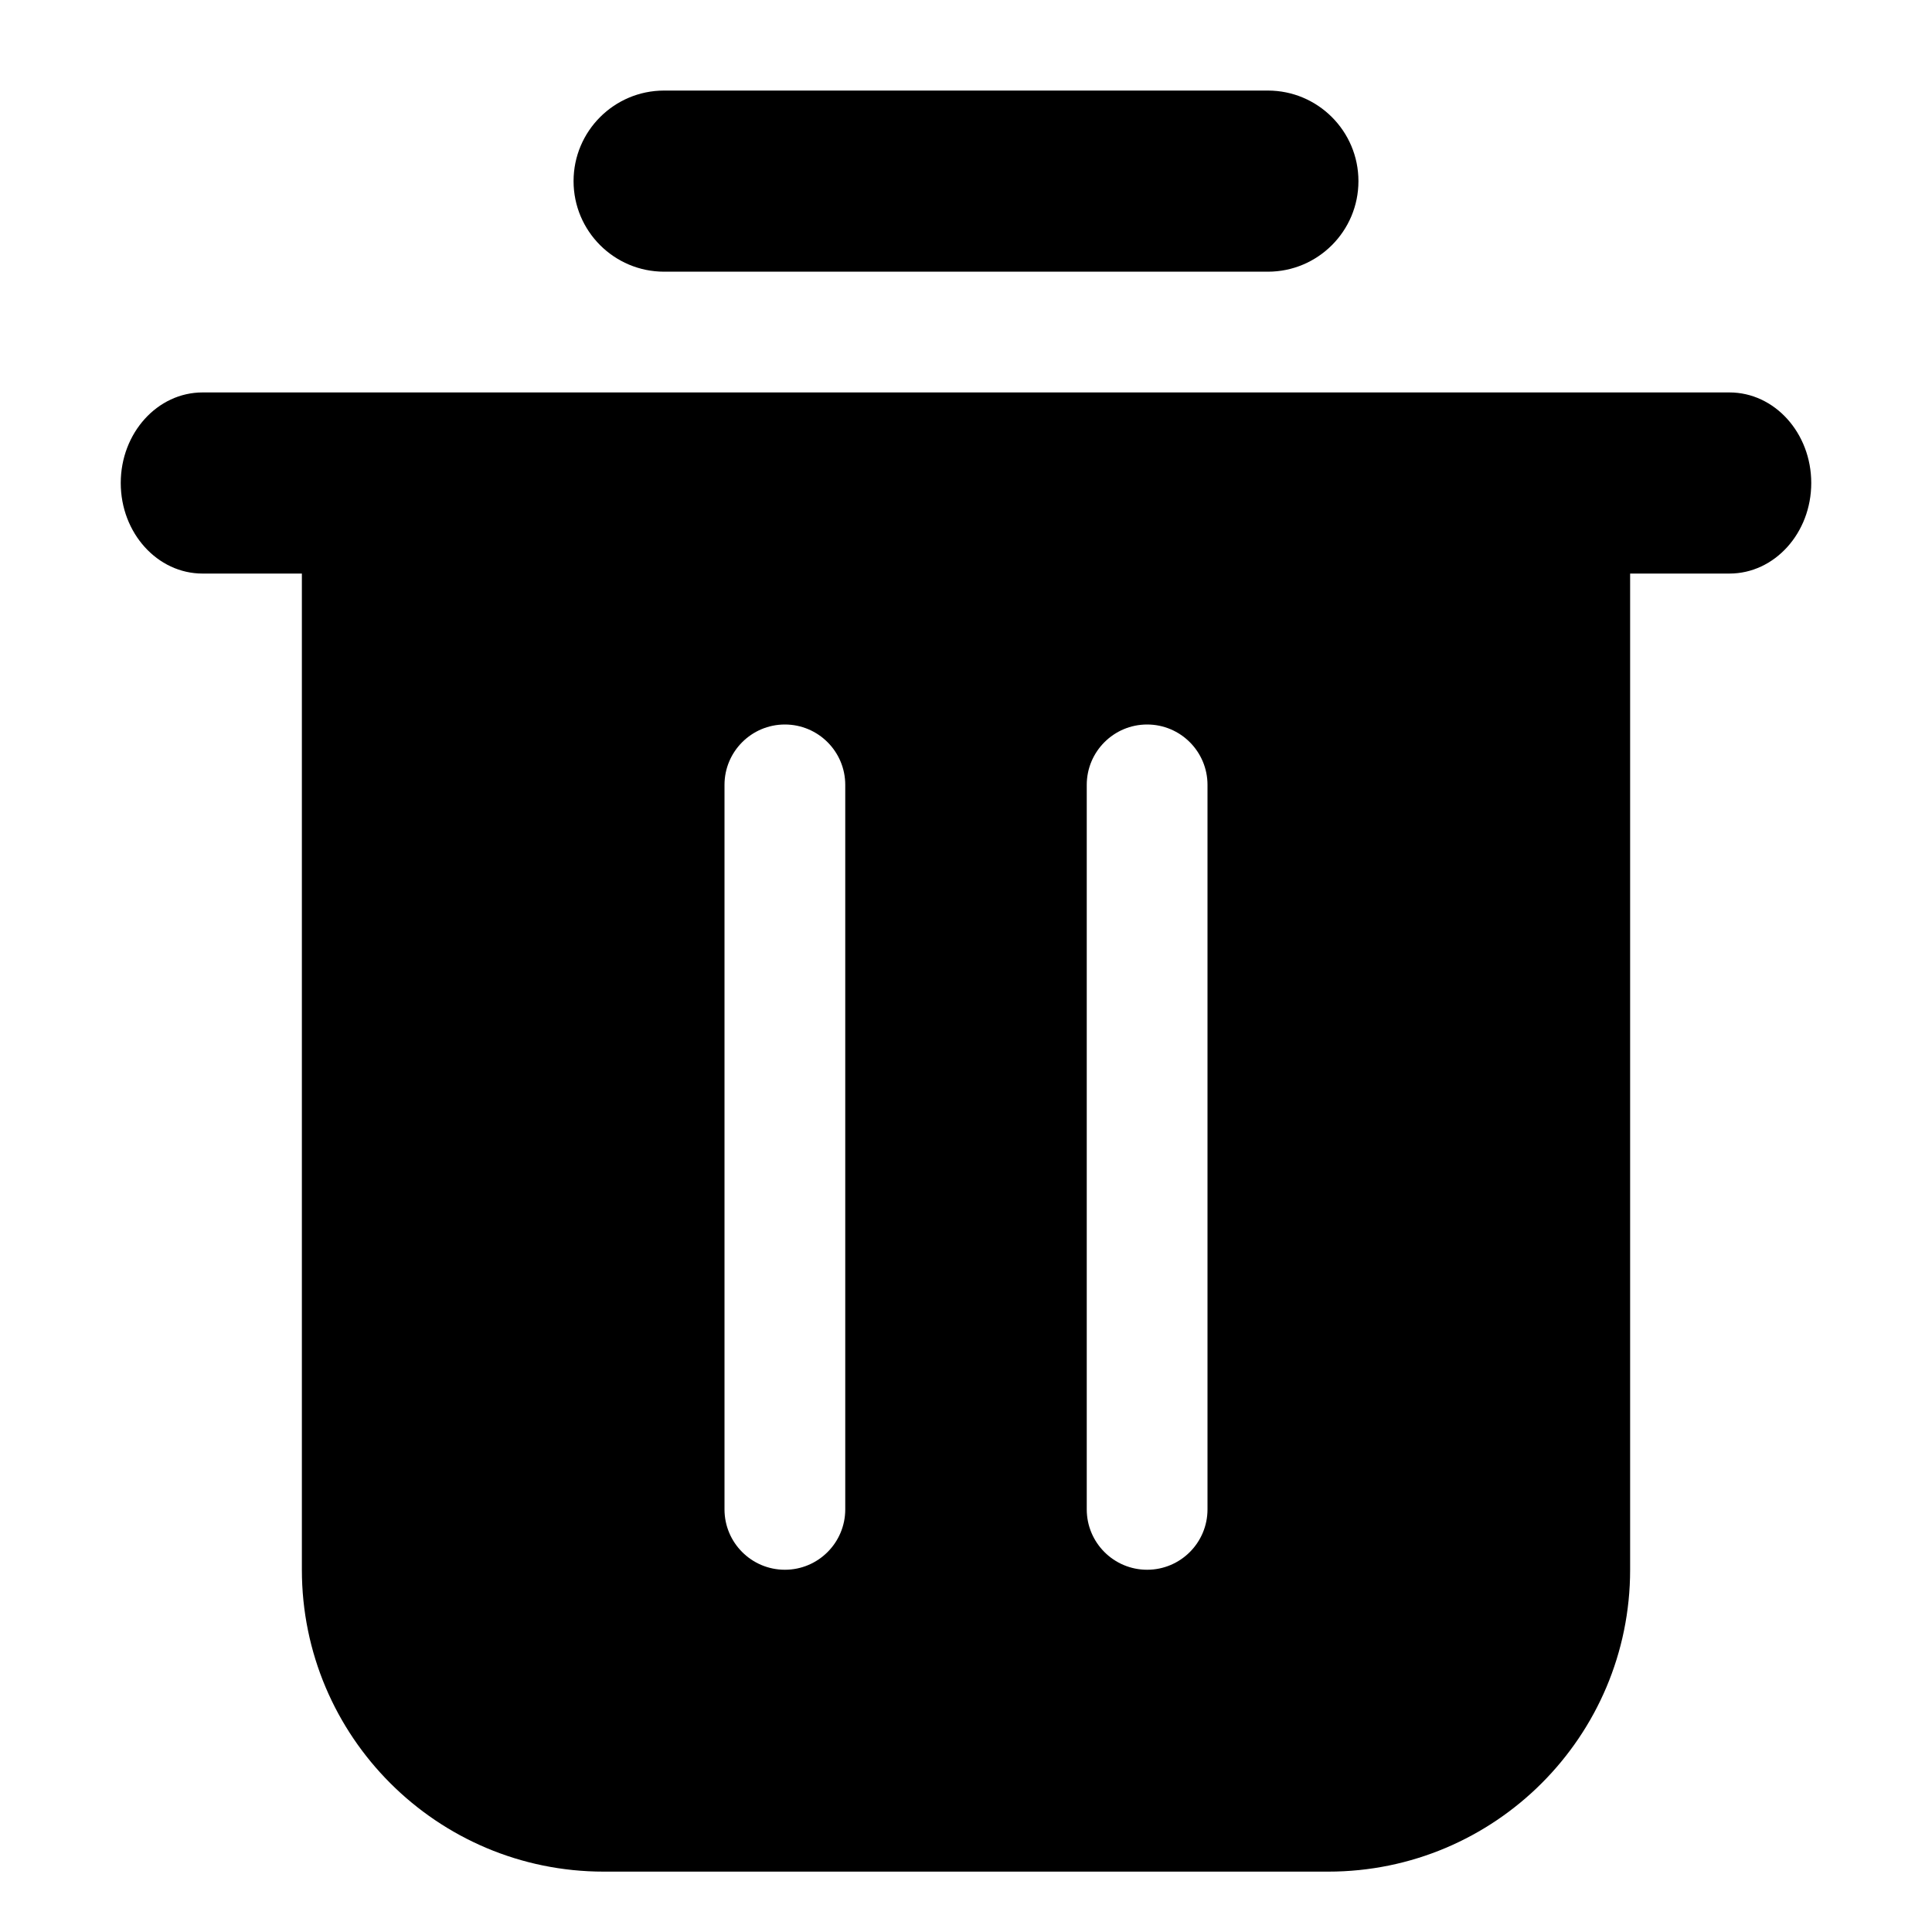
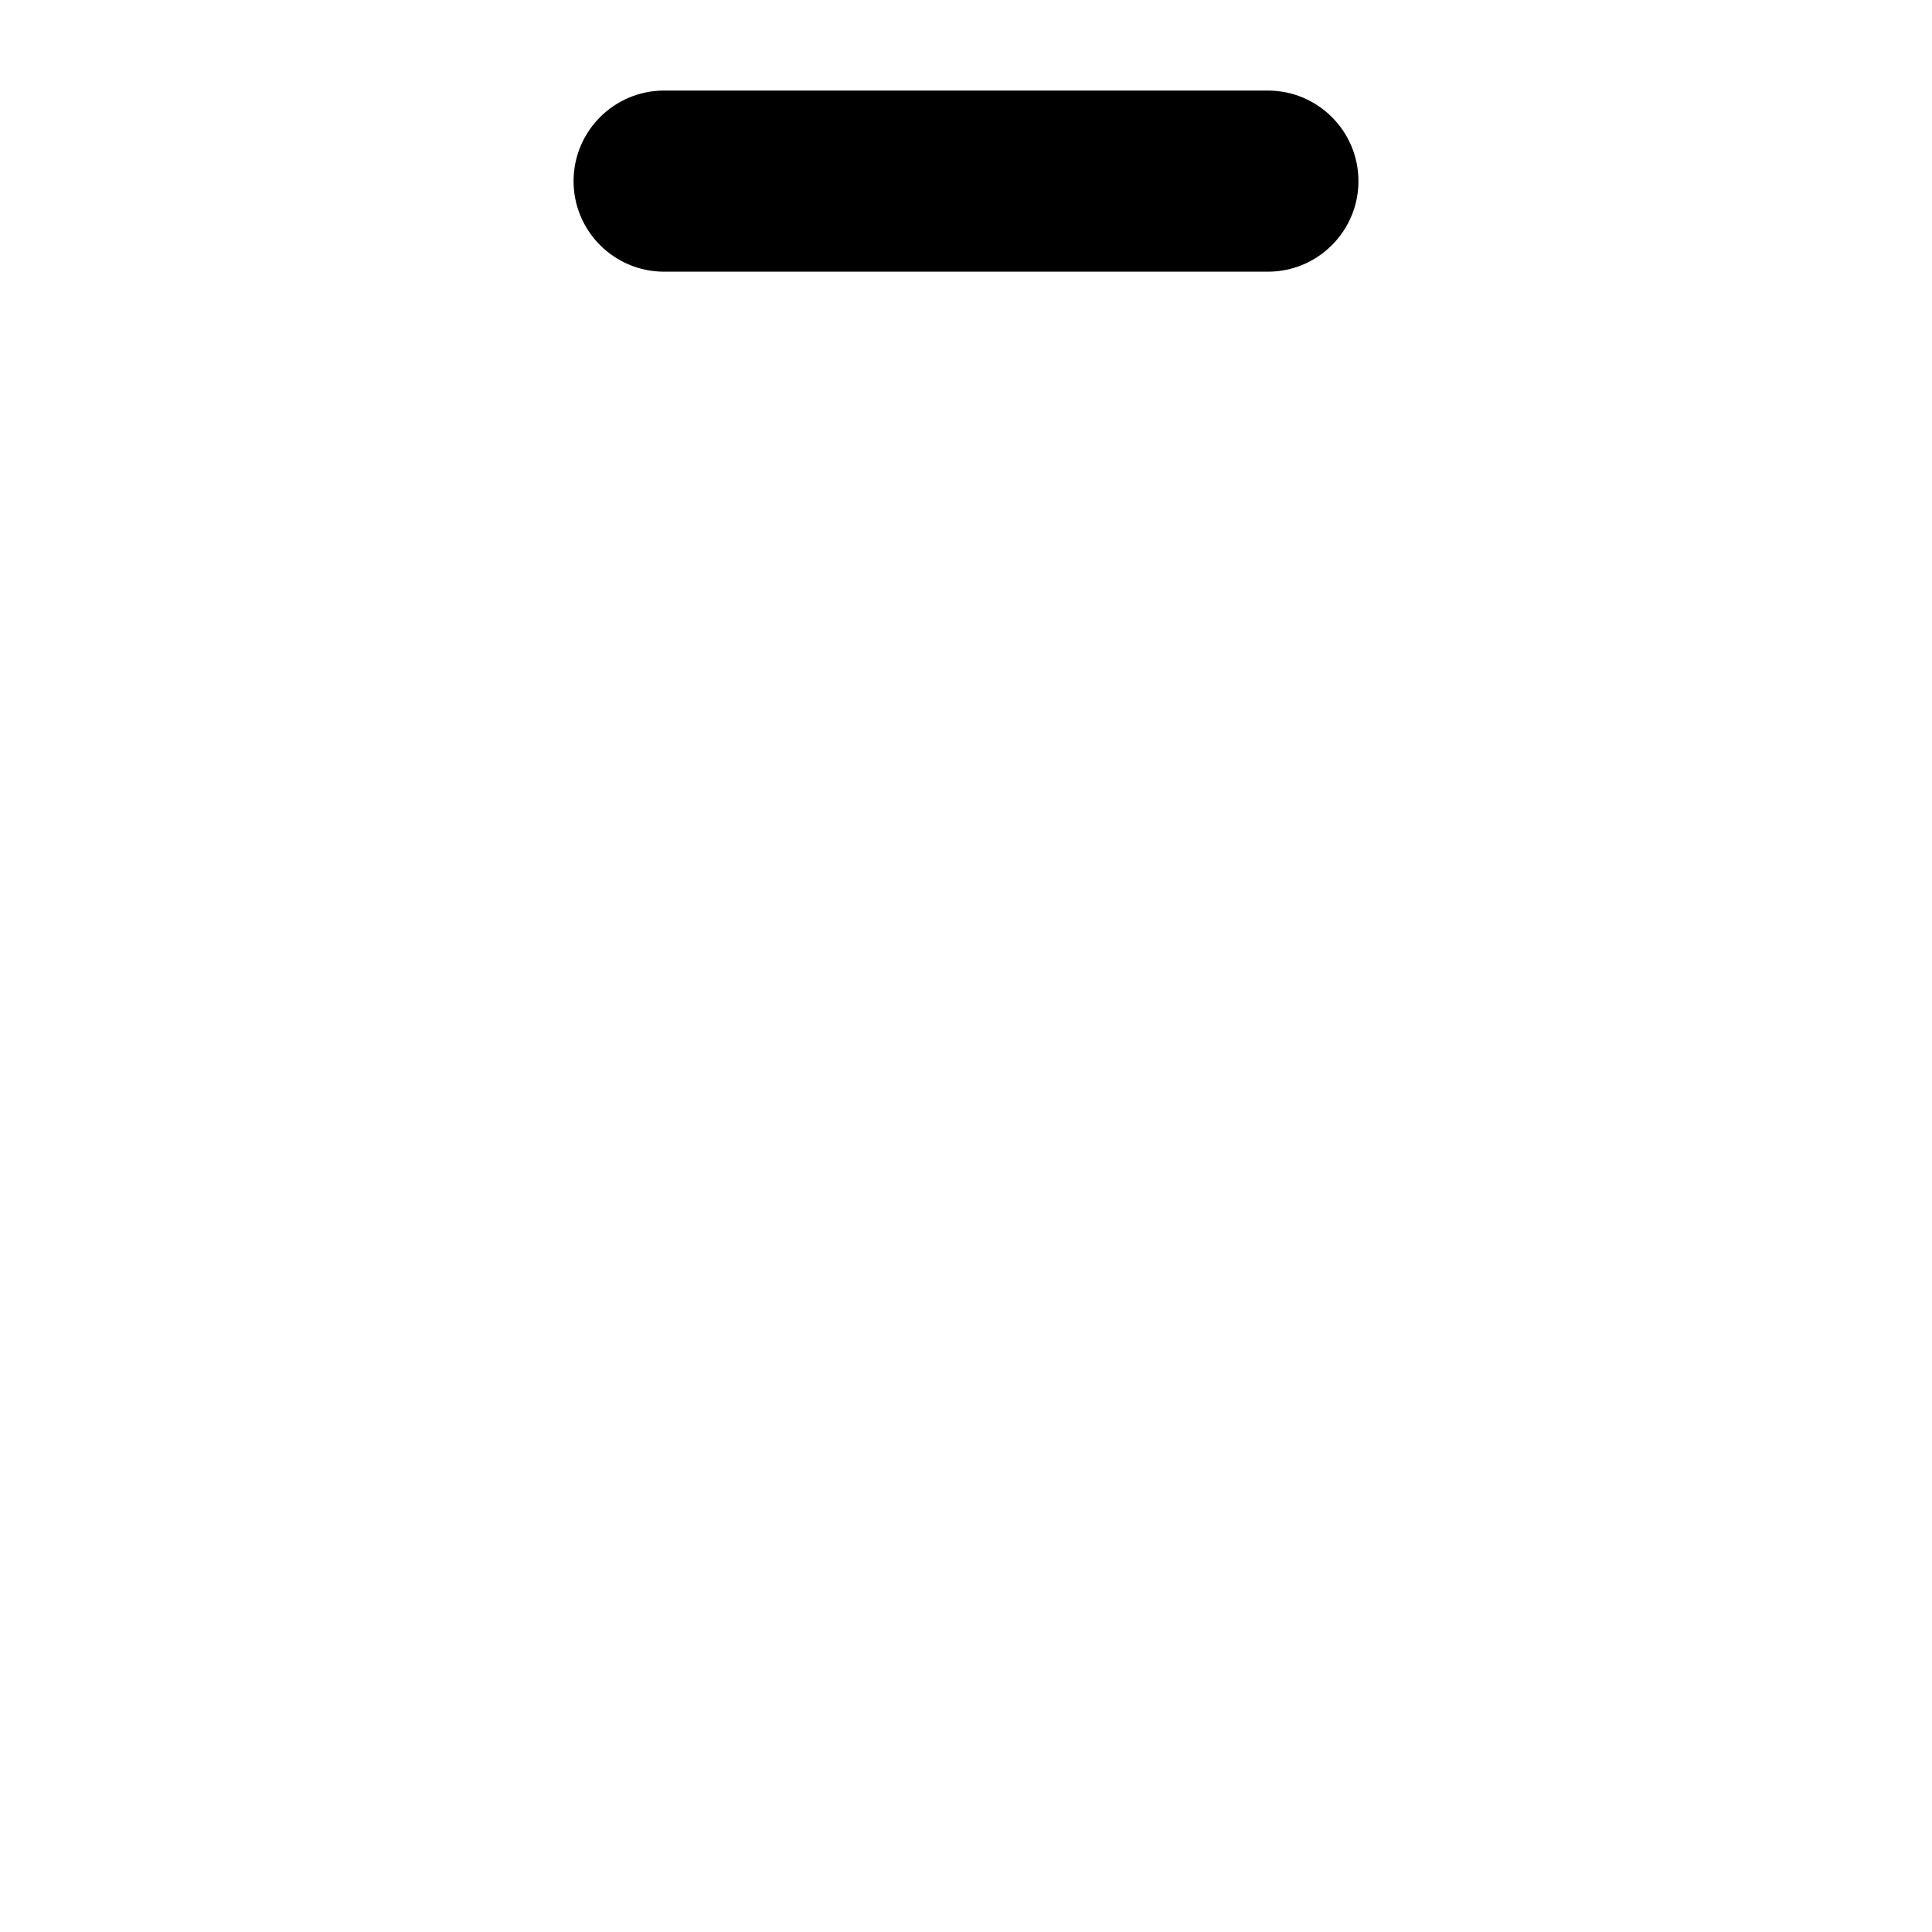
<svg xmlns="http://www.w3.org/2000/svg" fill="#000000" width="800px" height="800px" viewBox="0 0 32 32" version="1.1" xml:space="preserve" style="fill-rule:evenodd;clip-rule:evenodd;stroke-linejoin:round;stroke-miterlimit:2;">
  <path d="M11,4.5l10,0c0.828,-0 1.5,-0.672 1.5,-1.5c-0,-0.828 -0.672,-1.5 -1.5,-1.5l-10,0c-0.828,-0 -1.5,0.672 -1.5,1.5c-0,0.828 0.672,1.5 1.5,1.5Z" />
-   <path d="M5,9.5l0,16.5c0,2.761 2.239,5 5,5l12,0c2.761,0 5,-2.239 5,-5l0,-16.5l1.645,0c0.748,-0 1.355,-0.672 1.355,-1.5c-0,-0.828 -0.607,-1.5 -1.355,-1.5l-25.29,0c-0.748,-0 -1.355,0.672 -1.355,1.5c-0,0.828 0.607,1.5 1.355,1.5l1.645,0Zm7,3.5l0,12c-0,0.552 0.448,1 1,1c0.552,0 1,-0.448 1,-1l0,-12c-0,-0.552 -0.448,-1 -1,-1c-0.552,0 -1,0.448 -1,1Zm6,-0l0,12c0,0.552 0.448,1 1,1c0.552,-0 1,-0.448 1,-1l0,-12c0,-0.552 -0.448,-1 -1,-1c-0.552,-0 -1,0.448 -1,1Z" />
</svg>